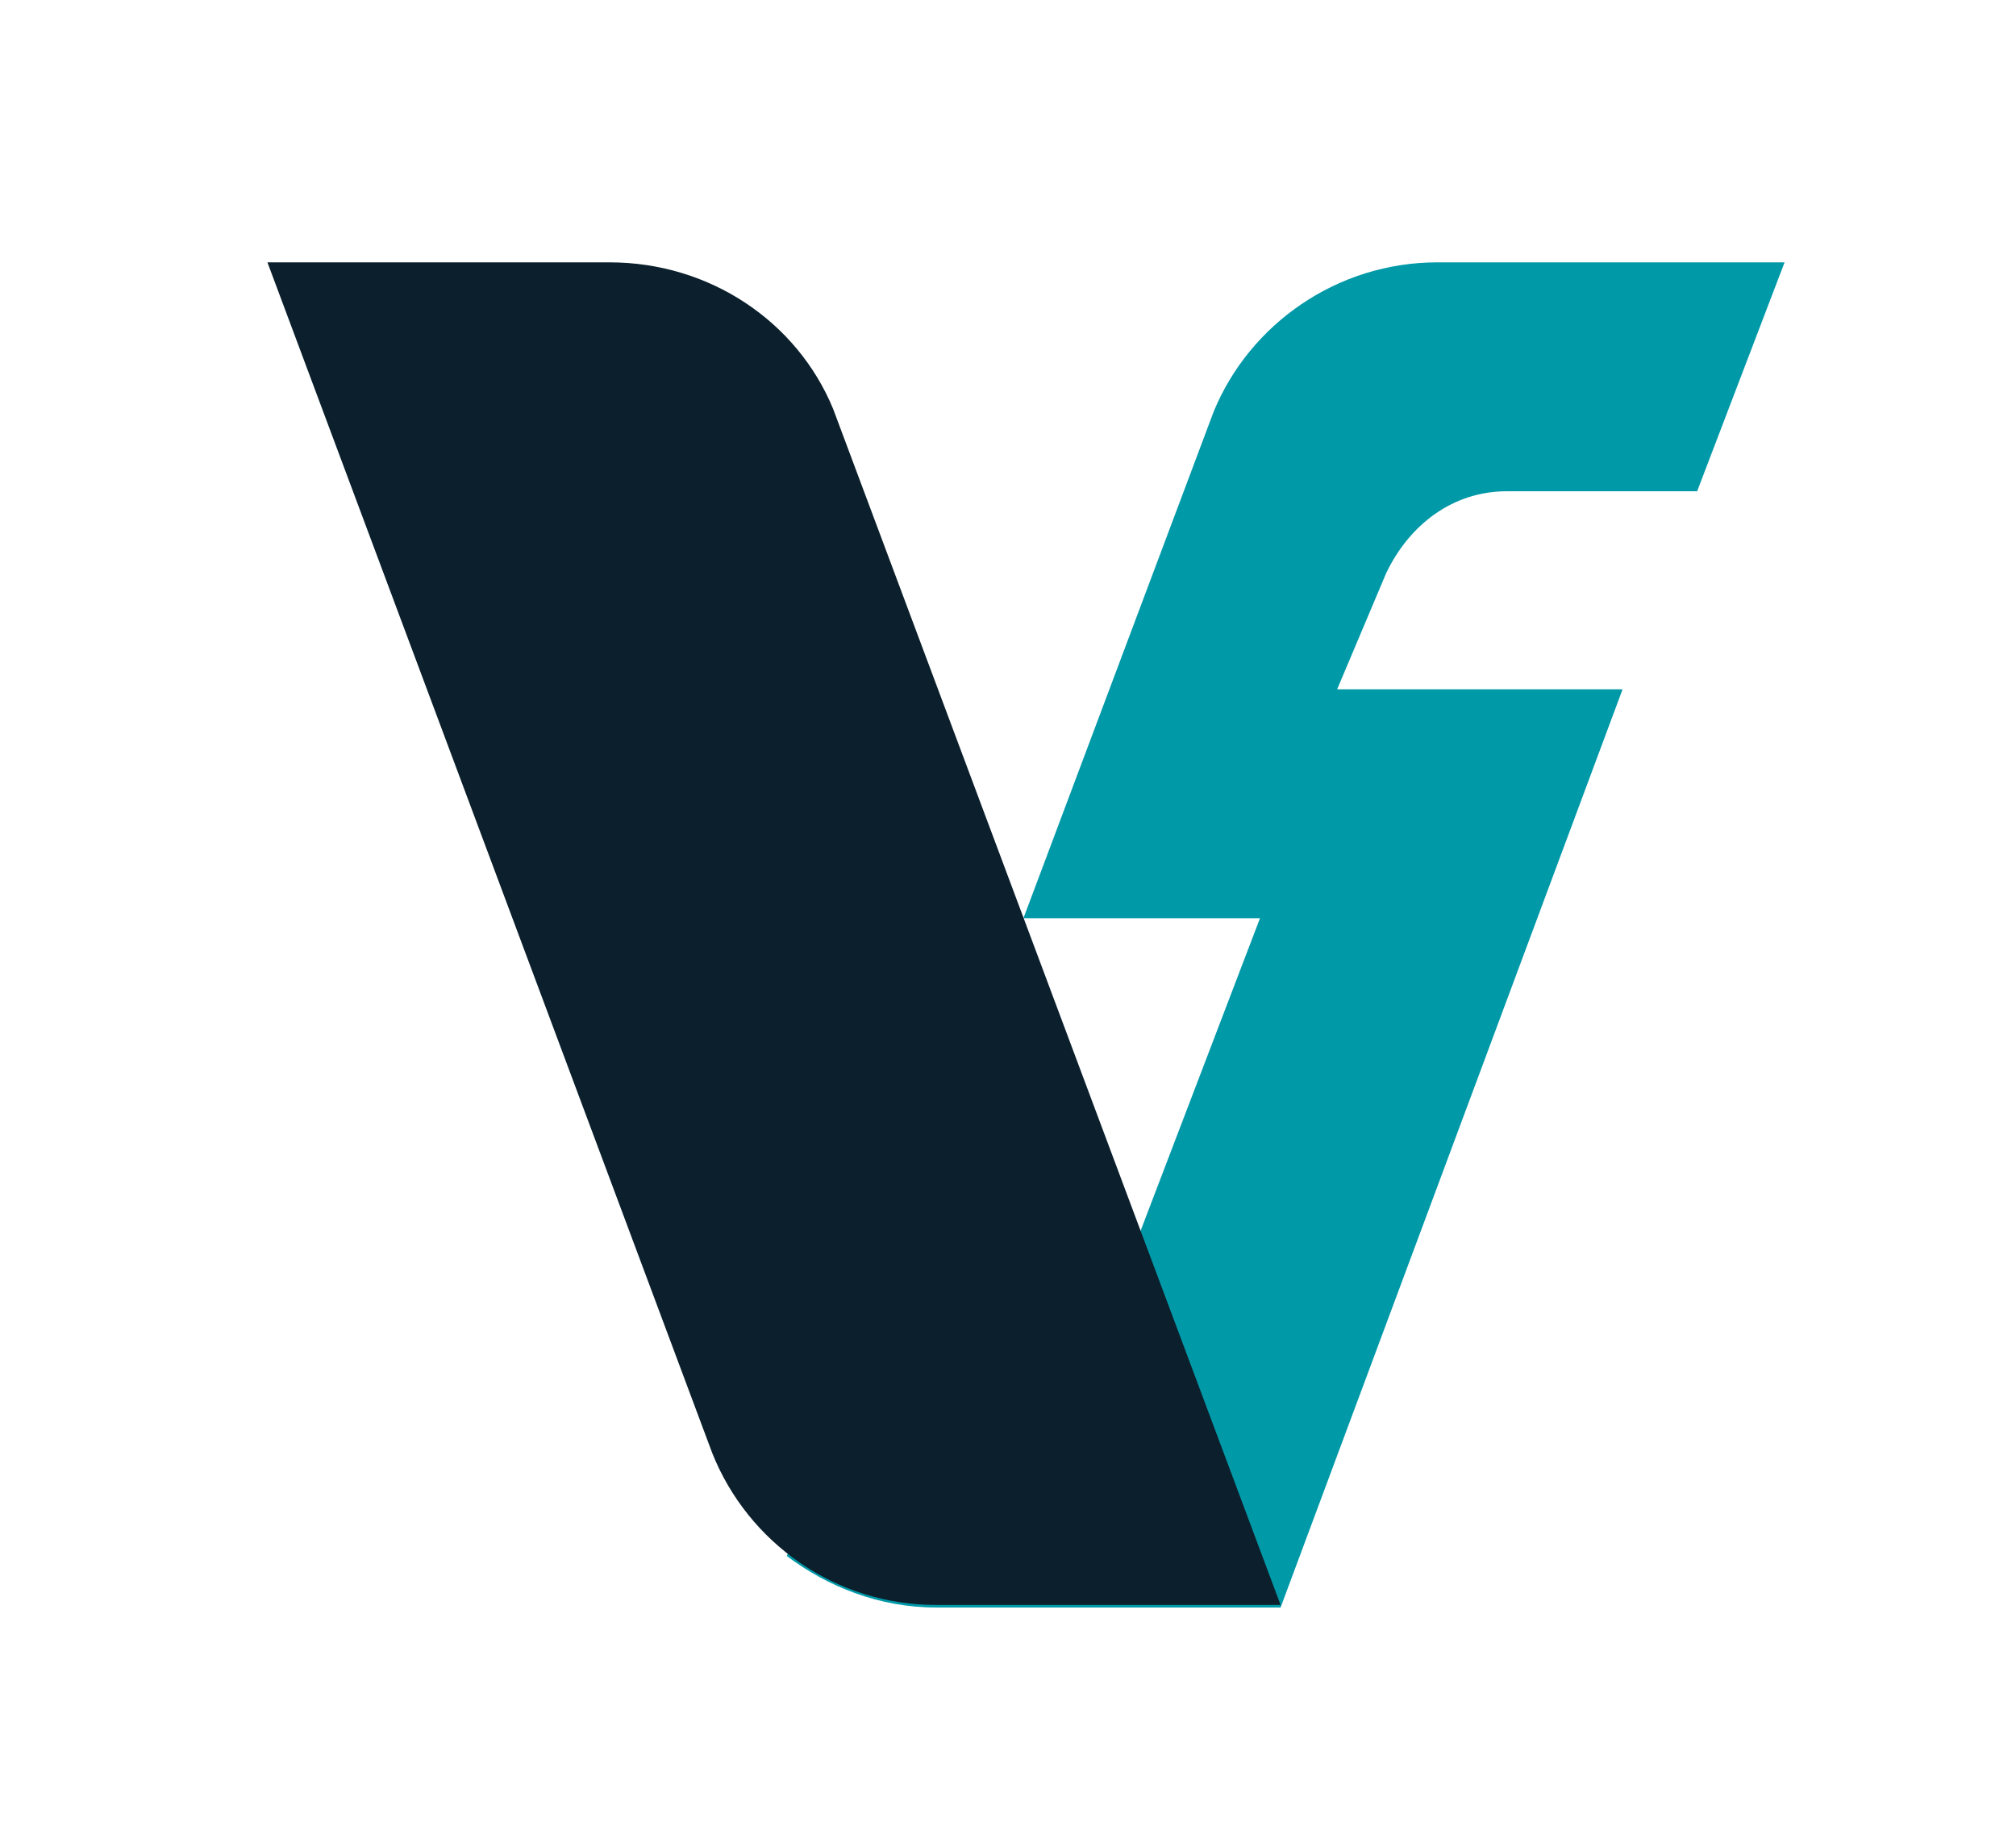
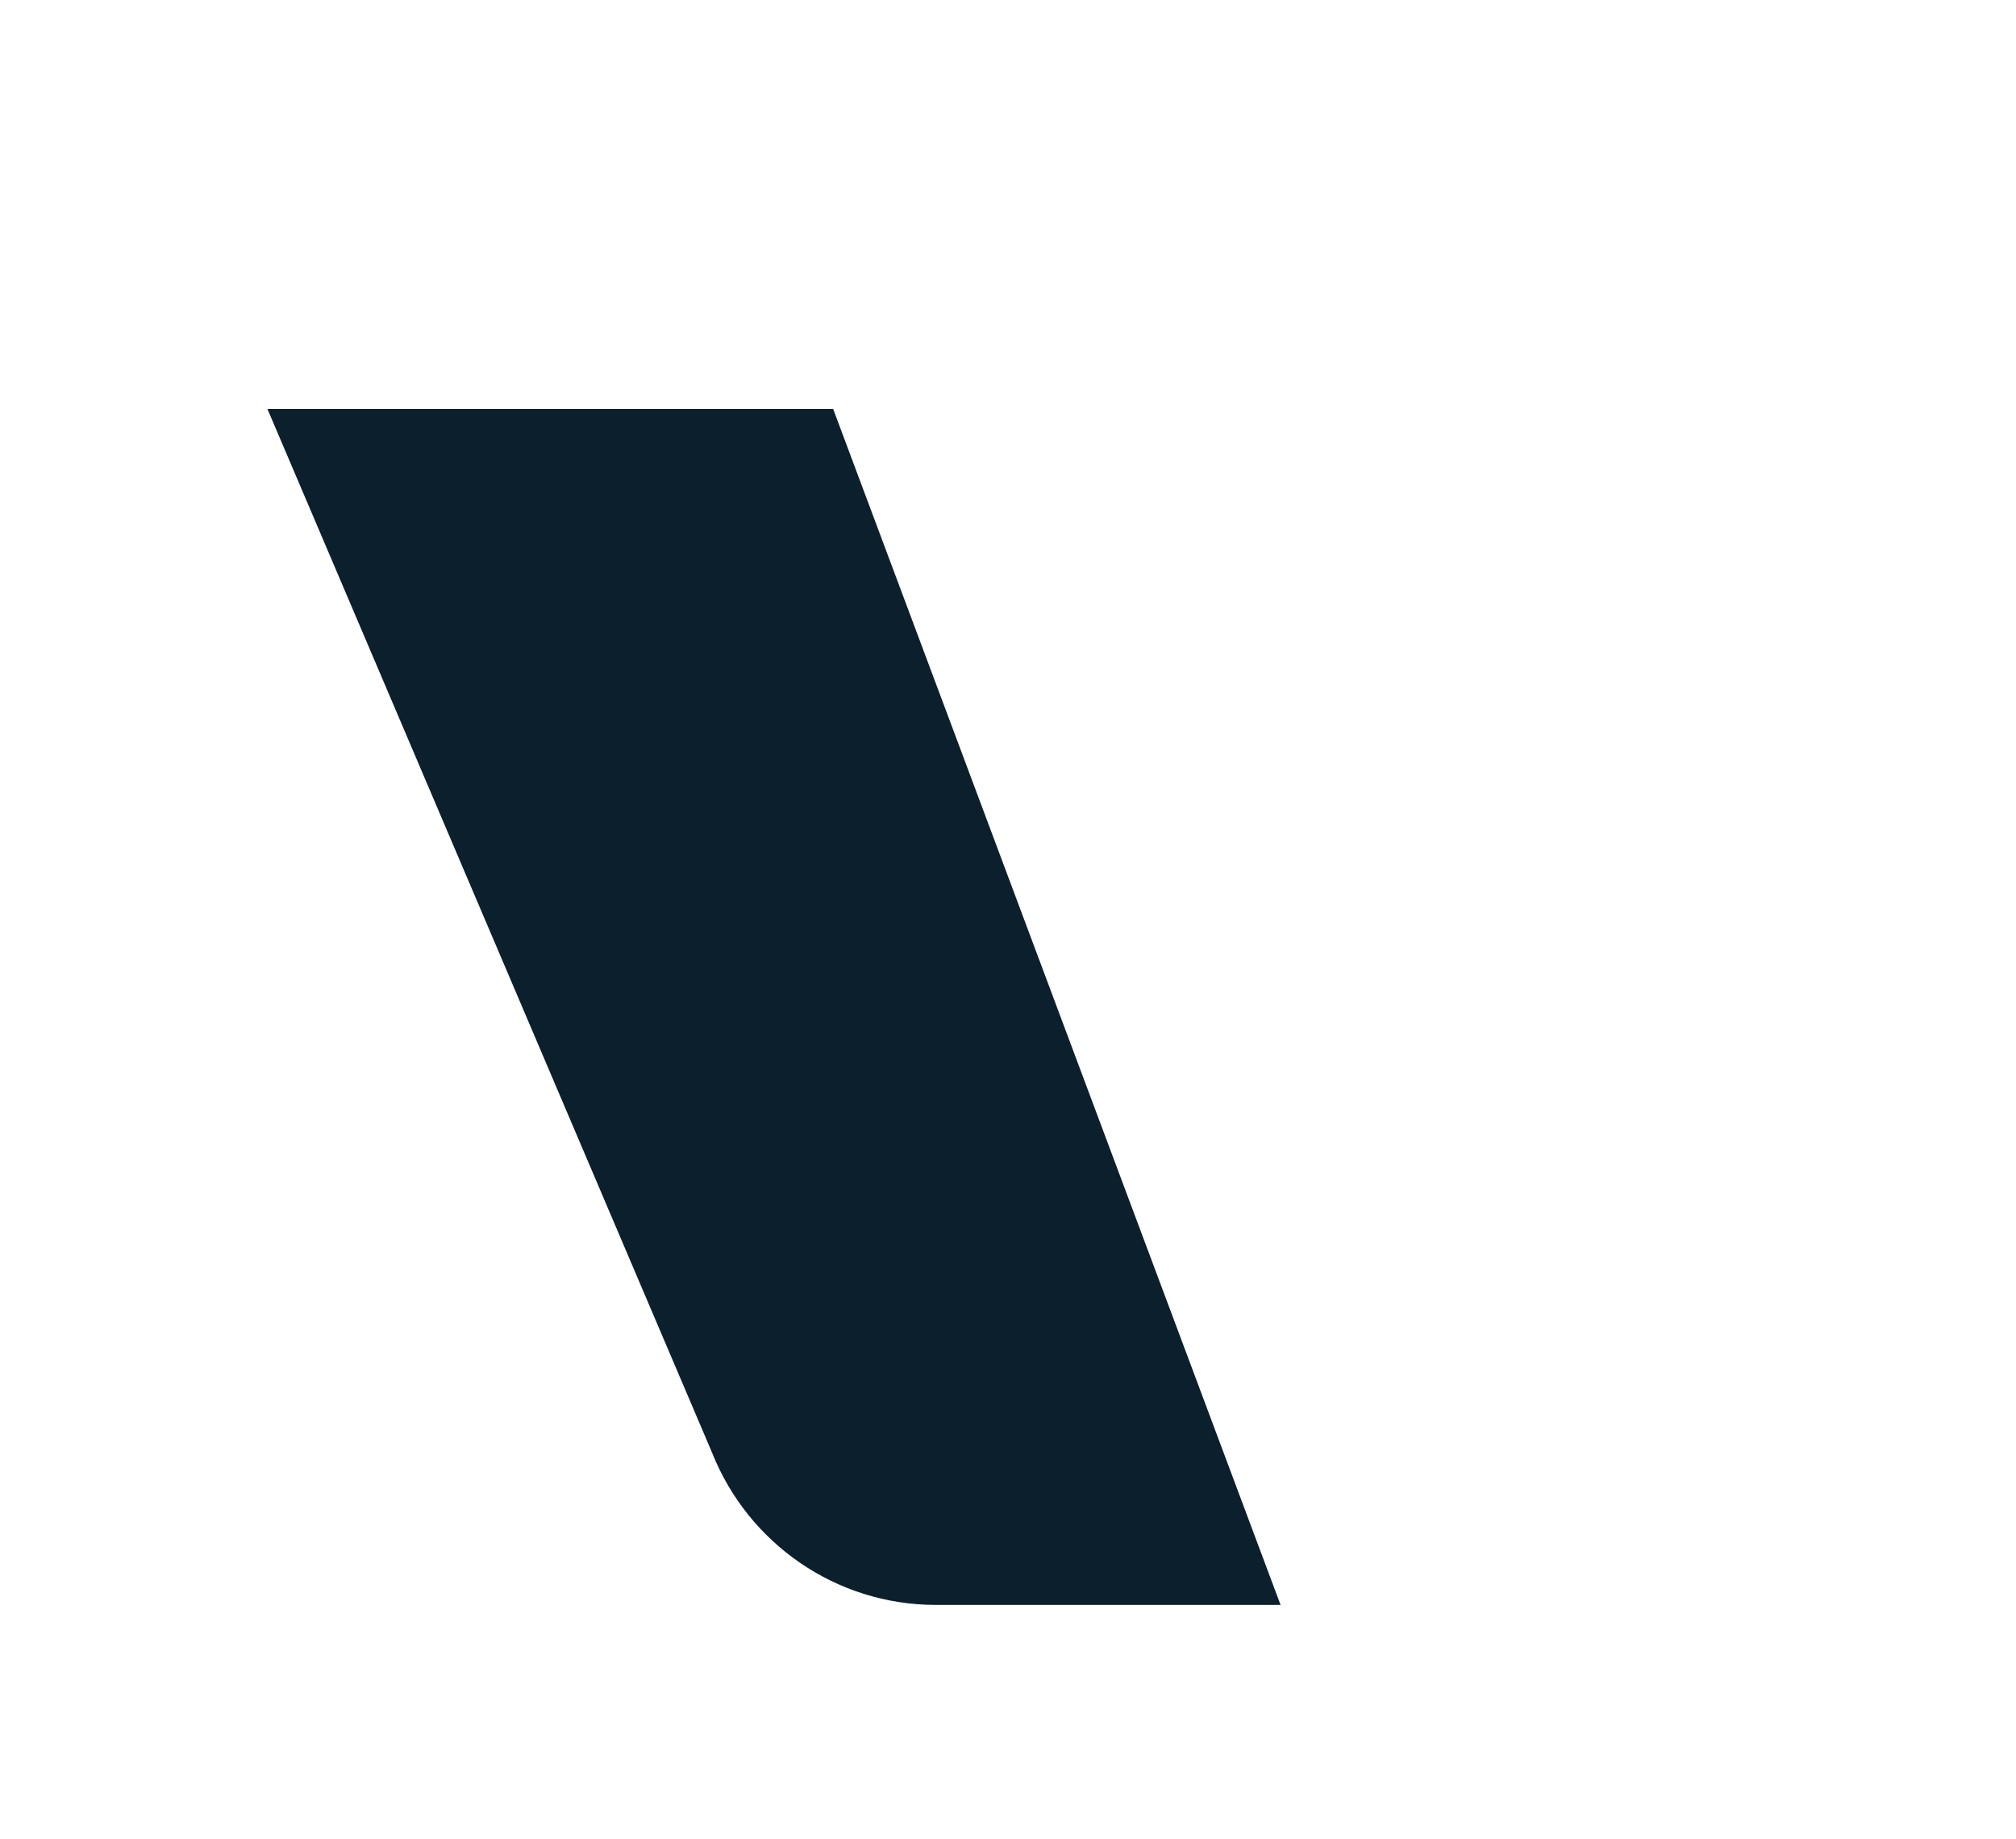
<svg xmlns="http://www.w3.org/2000/svg" version="1.1" id="Layer_1" x="0px" y="0px" viewBox="0 0 78.4 71.5" style="enable-background:new 0 0 78.4 71.5;" xml:space="preserve">
  <style type="text/css">
	.st0{fill:#0099A8;}
	.st1{fill:#0B1F2C;}
</style>
  <g>
-     <path class="st0" d="M58.6,19.1H66l3.4-8.9H55.9c-3.9,0-7.3,2.4-8.7,5.8l-7.4,19.7H49L44.3,48h-9l-4.7,12.5c1.6,1.2,3.6,2,5.8,2v0   h13.4l13.3-35.7H52l1.9-4.5C54.8,20.4,56.5,19.1,58.6,19.1z" />
-     <path class="st1" d="M27.7,56.5c1.4,3.5,4.8,5.9,8.7,5.9v0h13.4L32.4,15.9c-1.4-3.4-4.8-5.7-8.7-5.7H10.4L27.7,56.5L27.7,56.5z" />
+     <path class="st1" d="M27.7,56.5c1.4,3.5,4.8,5.9,8.7,5.9v0h13.4L32.4,15.9H10.4L27.7,56.5L27.7,56.5z" />
  </g>
</svg>